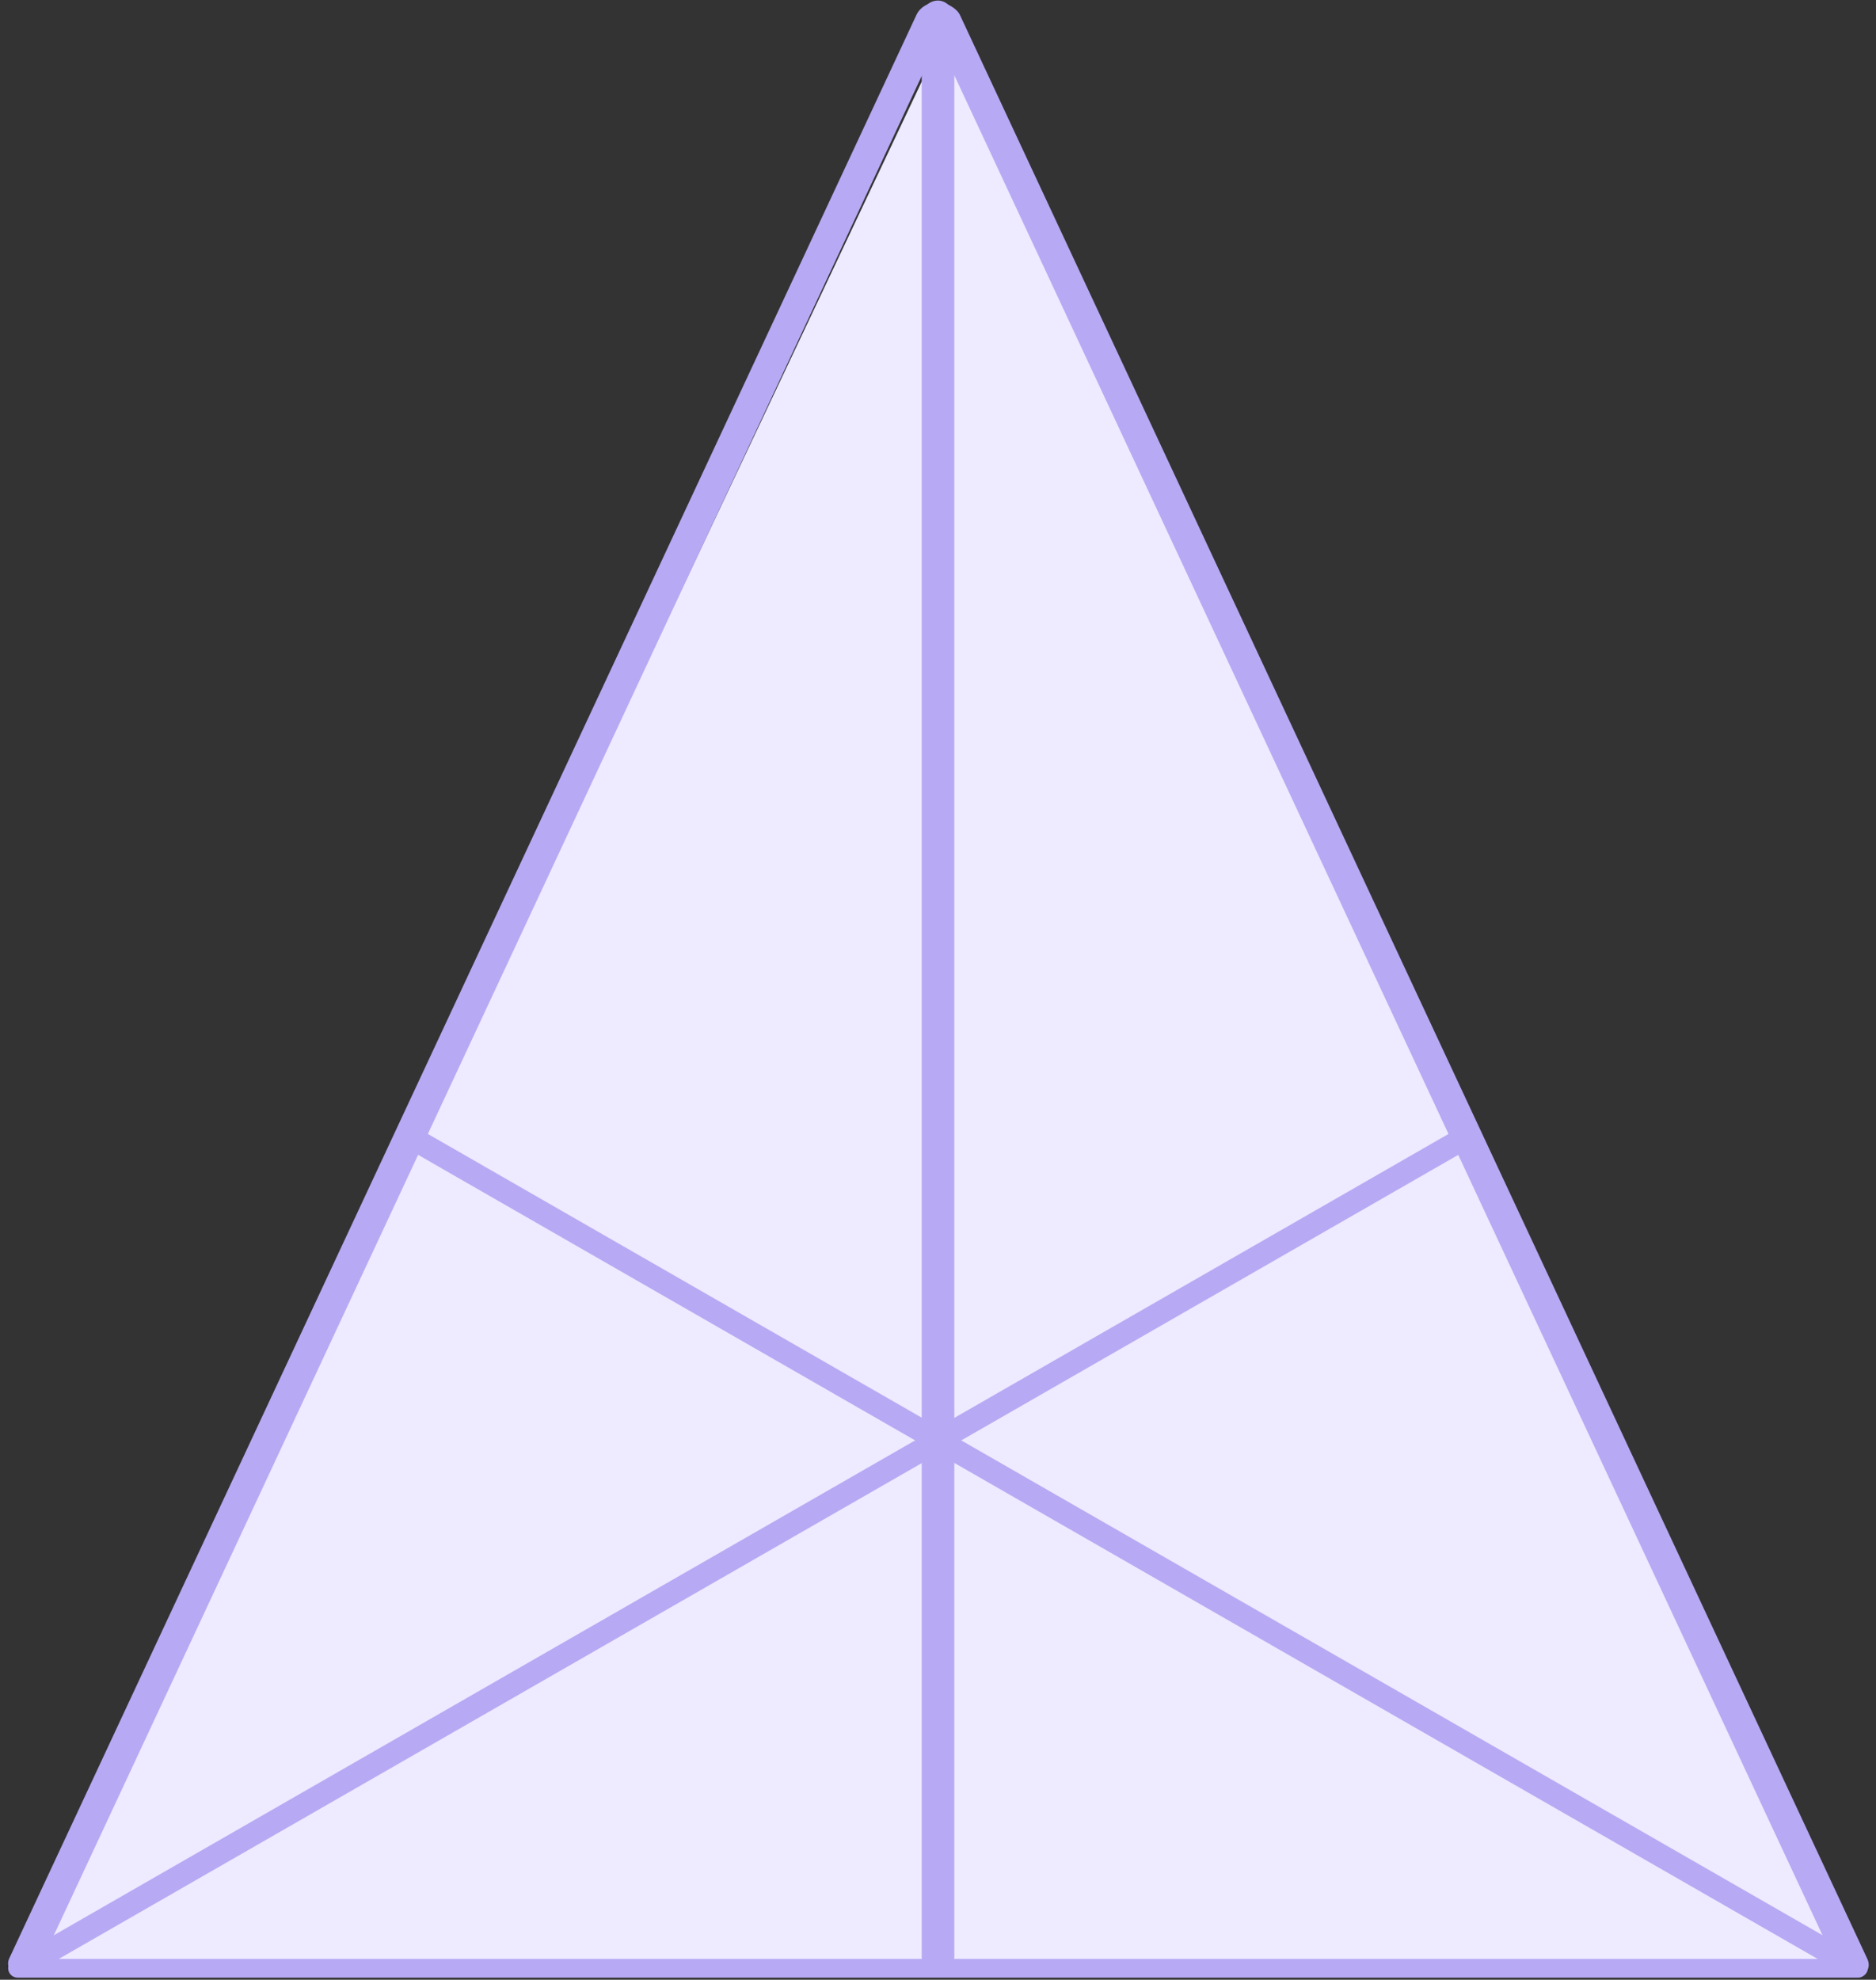
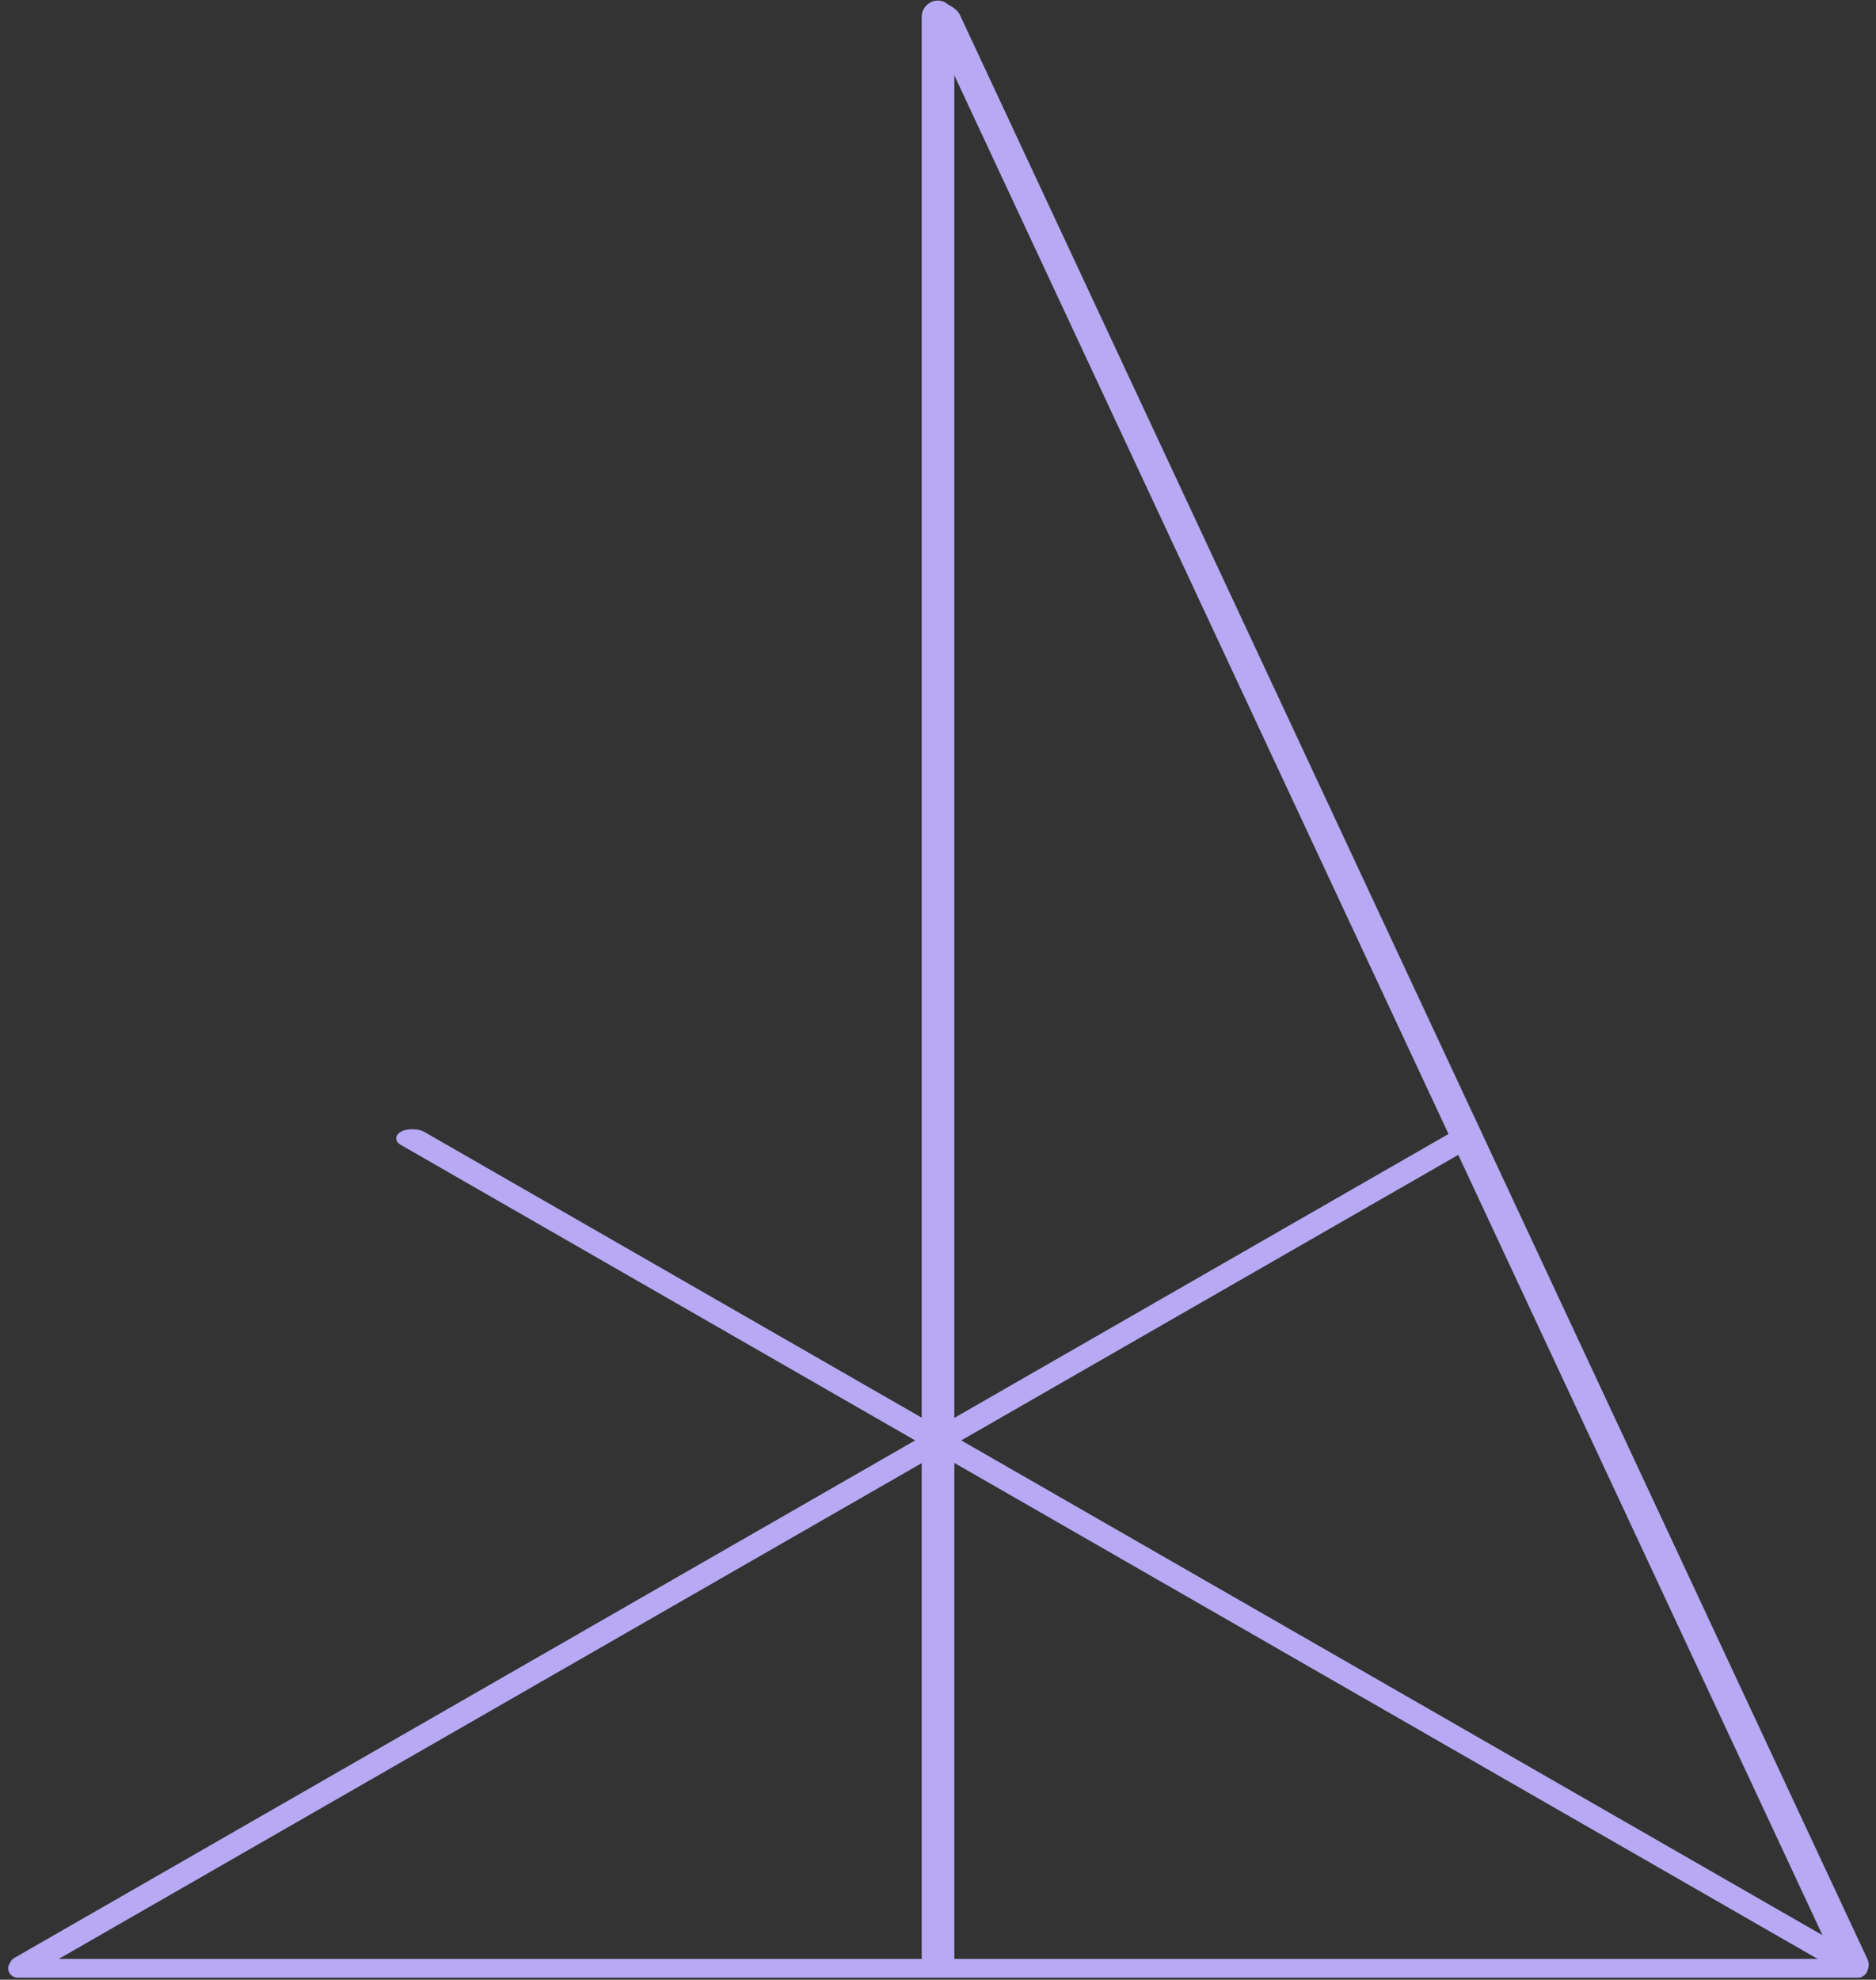
<svg xmlns="http://www.w3.org/2000/svg" width="690" height="728" viewBox="0 0 690 728" fill="none">
  <rect x="0" y="0" width="690" height="728" fill="#333333" stroke="none" />
-   <path d="M348.001 11L684.885 723.5H11.117L348.001 11Z" fill="#EEEAFF" />
-   <rect width="11.727" height="800.721" rx="5.864" transform="matrix(0.988 0.152 -0.423 0.906 339.602 0.061)" fill="#B8A9F4" />
+   <path d="M348.001 11L684.885 723.5L348.001 11Z" fill="#EEEAFF" />
  <rect width="11.727" height="800.721" rx="5.864" transform="matrix(0.988 -0.152 0.423 0.906 339.004 1.986)" fill="#B8A9F4" />
  <rect x="339.004" y="0.204" width="12" height="725.288" rx="6" fill="#B8A9F4" />
  <rect x="3.004" y="727.214" width="6.886" height="684" rx="3.443" transform="rotate(-90 3.004 727.214)" fill="#B8A9F4" />
  <rect width="9.783" height="619.388" rx="4.891" transform="matrix(-0.867 -0.498 0.867 -0.498 9.488 727.298)" fill="#B8A9F4" />
  <rect width="9.783" height="619.388" rx="4.891" transform="matrix(-0.867 0.498 -0.867 -0.498 688.719 722.182)" fill="#B8A9F4" />
</svg>